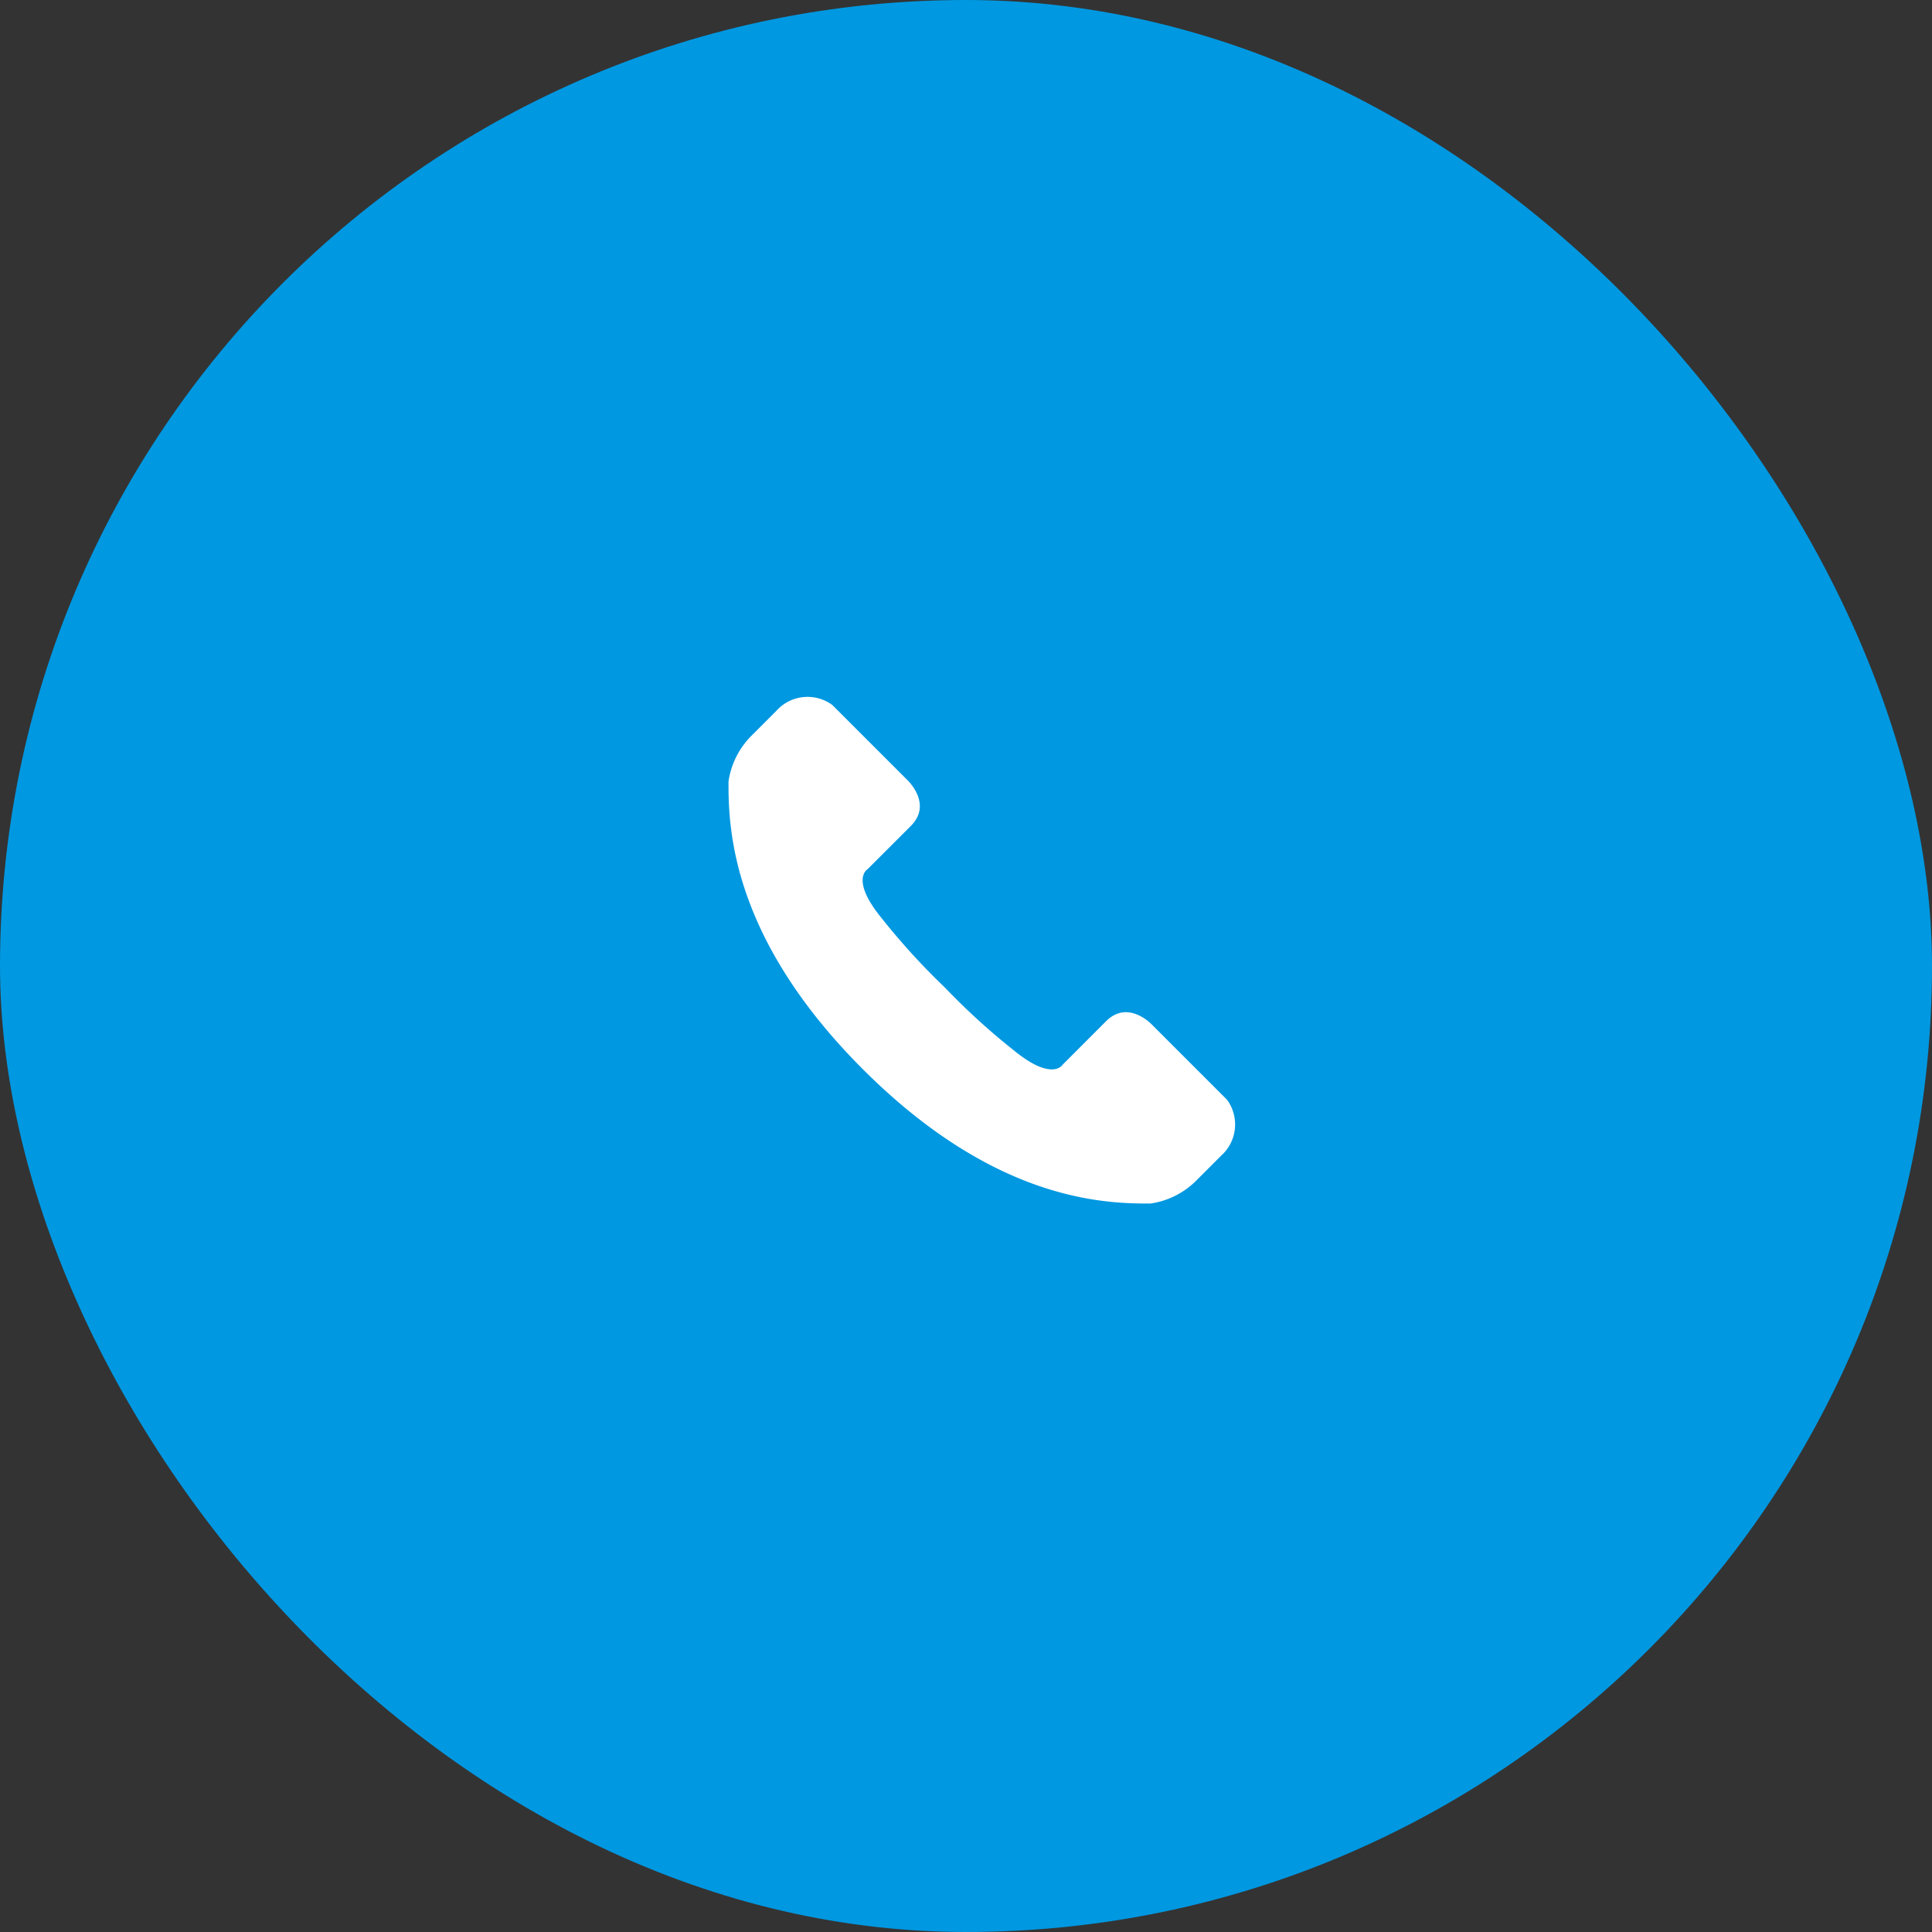
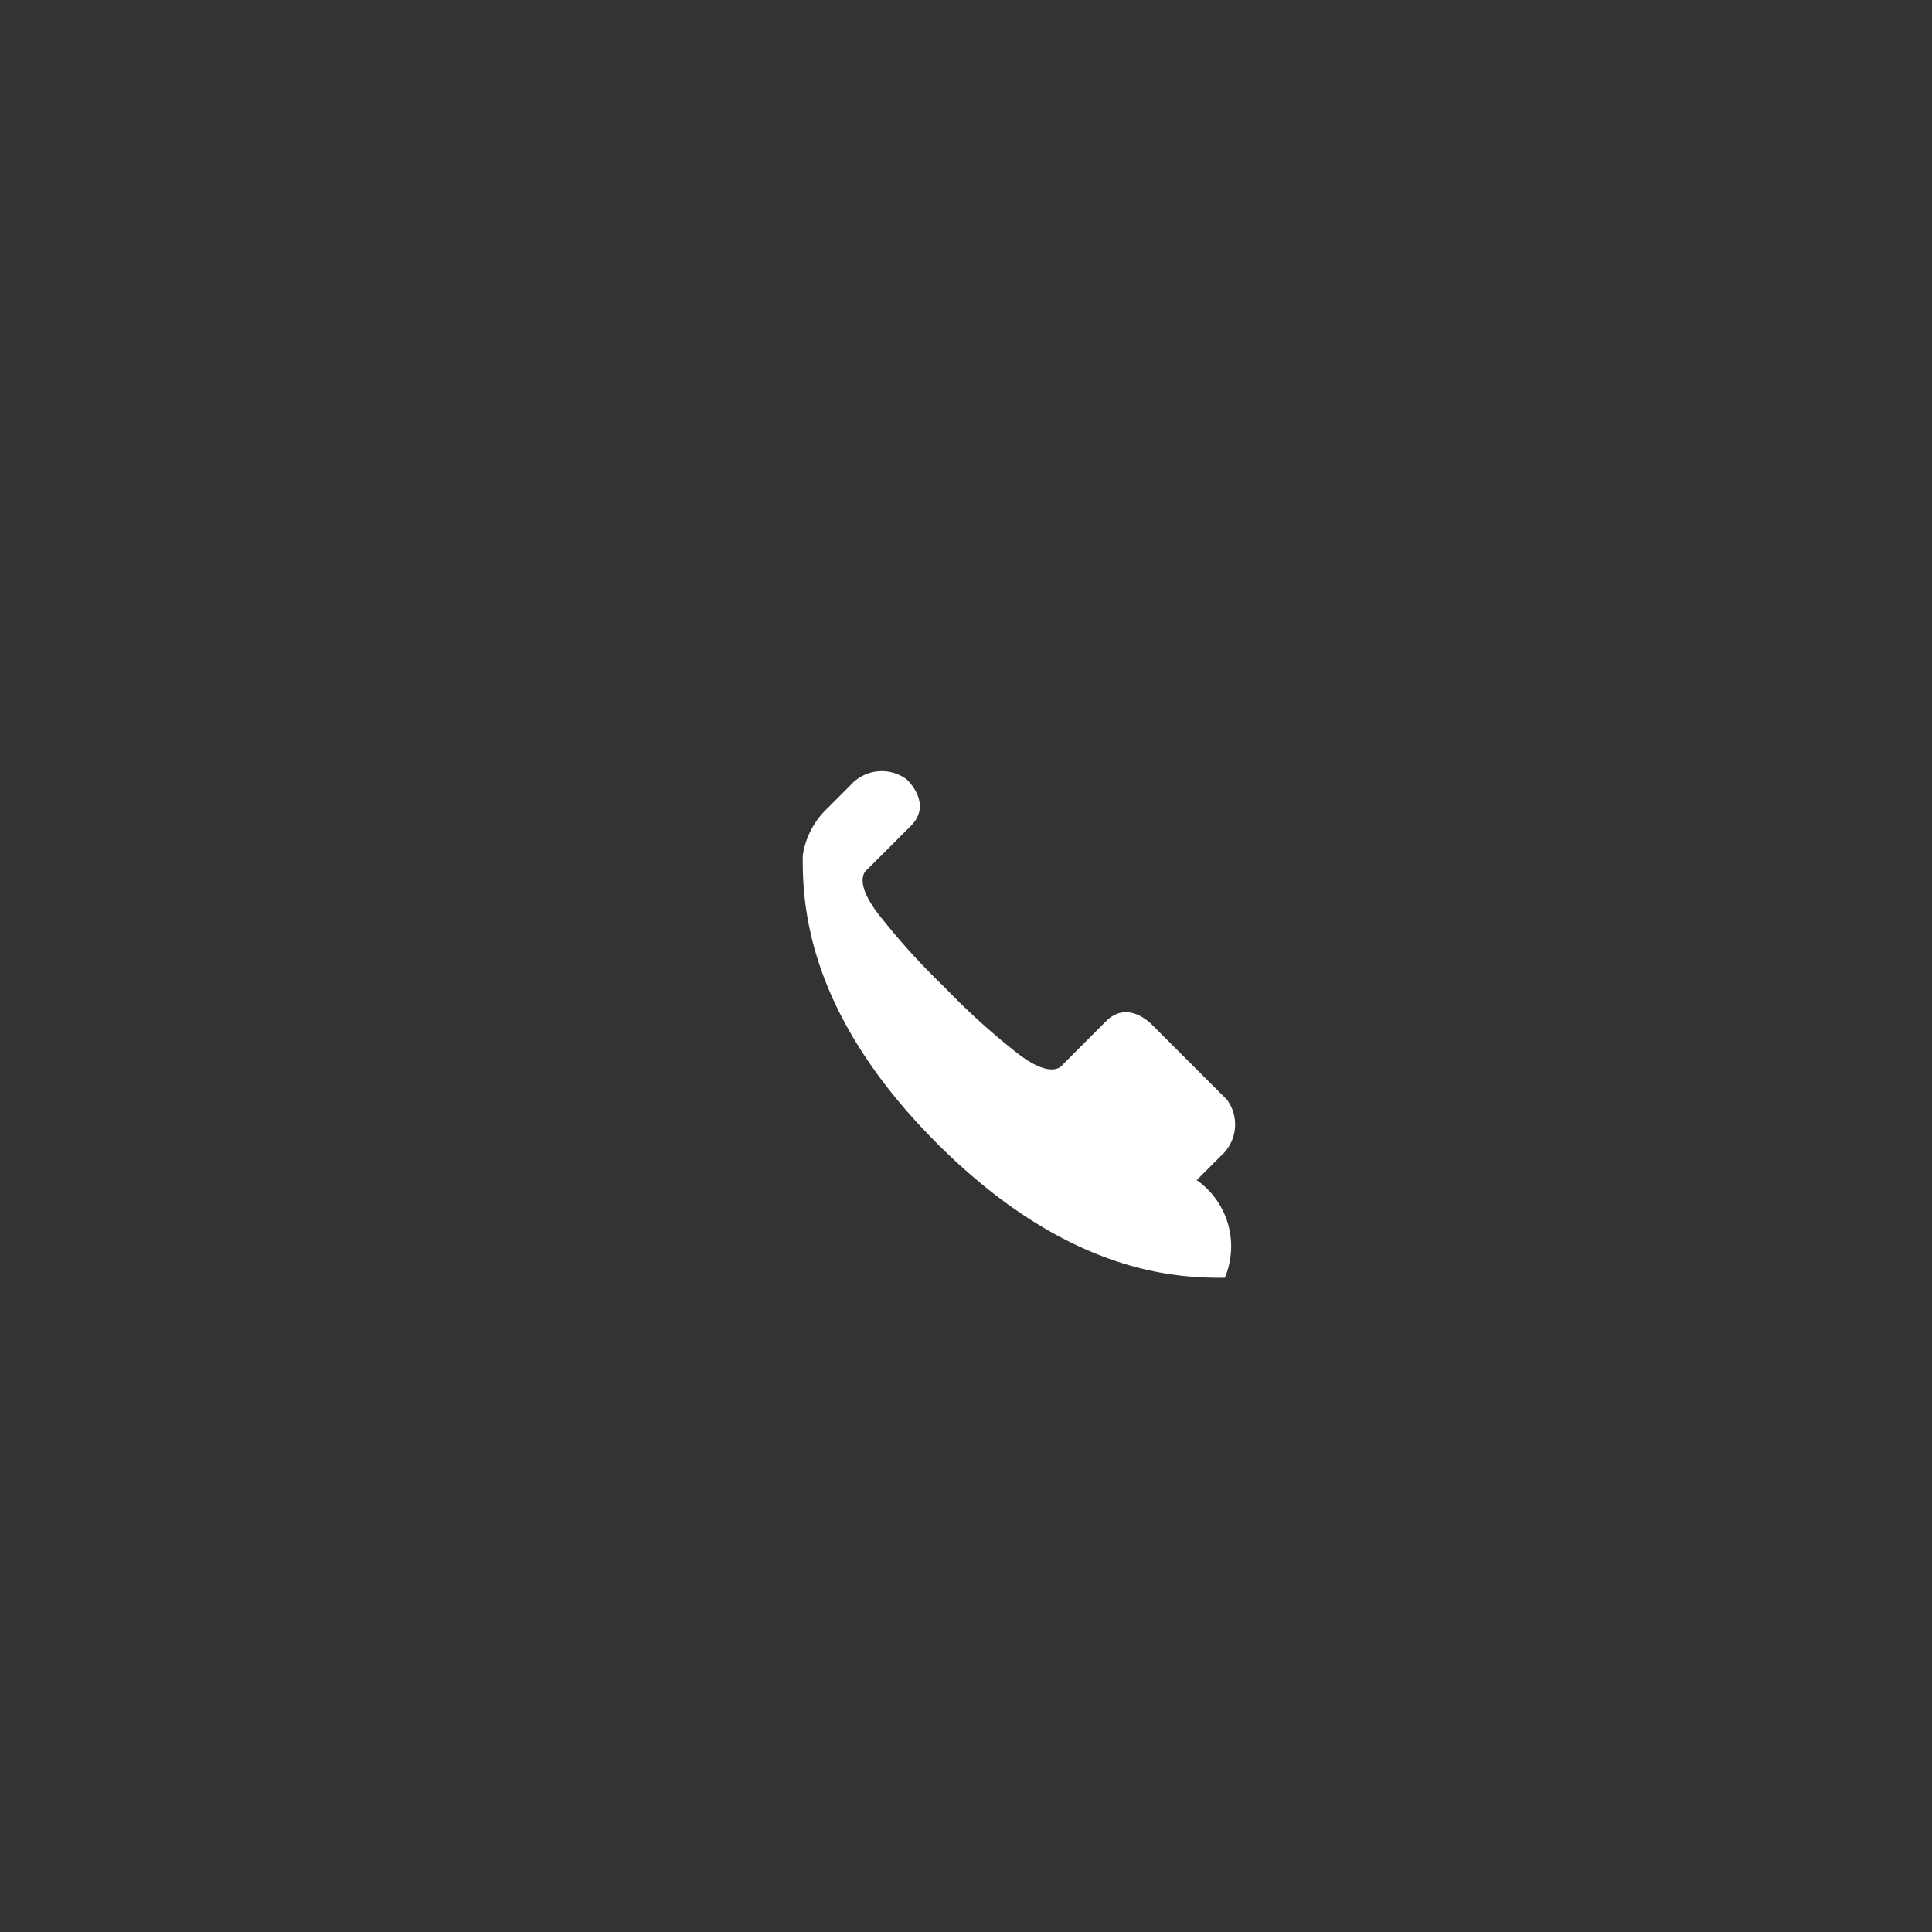
<svg xmlns="http://www.w3.org/2000/svg" id="ic_tel_sp" width="61" height="61" viewBox="0 0 61 61">
  <rect x="0" y="0" width="61" height="61" fill="#333333" stroke="none" />
-   <rect id="Rectangle_287" data-name="Rectangle 287" width="61" height="61" rx="30.5" fill="#0098e1" />
-   <path id="Path_4158" data-name="Path 4158" d="M2052.552,1579.827l.768-.769a1.321,1.321,0,0,0,.188-1.769l-2.344-2.344s-.762-.847-1.475-.134l-1.369,1.37s-.32.546-1.534-.443a21.632,21.632,0,0,1-2.16-1.964h0l-.033-.033-.033-.033h0a21.735,21.735,0,0,1-1.963-2.159c-.99-1.213-.443-1.534-.443-1.534l1.37-1.369c.713-.713-.134-1.476-.134-1.476l-2.344-2.344a1.321,1.321,0,0,0-1.769.187l-.768.769a2.554,2.554,0,0,0-.74,1.458c-.011,1.554.132,4.968,4.231,9.076h0l.01.009.009.01h0c4.109,4.1,7.522,4.242,9.076,4.231A2.556,2.556,0,0,0,2052.552,1579.827Z" transform="translate(-2014.767 -1542.567)" fill="#fff" />
+   <path id="Path_4158" data-name="Path 4158" d="M2052.552,1579.827l.768-.769a1.321,1.321,0,0,0,.188-1.769l-2.344-2.344s-.762-.847-1.475-.134l-1.369,1.37s-.32.546-1.534-.443a21.632,21.632,0,0,1-2.16-1.964h0l-.033-.033-.033-.033h0a21.735,21.735,0,0,1-1.963-2.159c-.99-1.213-.443-1.534-.443-1.534l1.37-1.369c.713-.713-.134-1.476-.134-1.476a1.321,1.321,0,0,0-1.769.187l-.768.769a2.554,2.554,0,0,0-.74,1.458c-.011,1.554.132,4.968,4.231,9.076h0l.01.009.009.01h0c4.109,4.1,7.522,4.242,9.076,4.231A2.556,2.556,0,0,0,2052.552,1579.827Z" transform="translate(-2014.767 -1542.567)" fill="#fff" />
</svg>